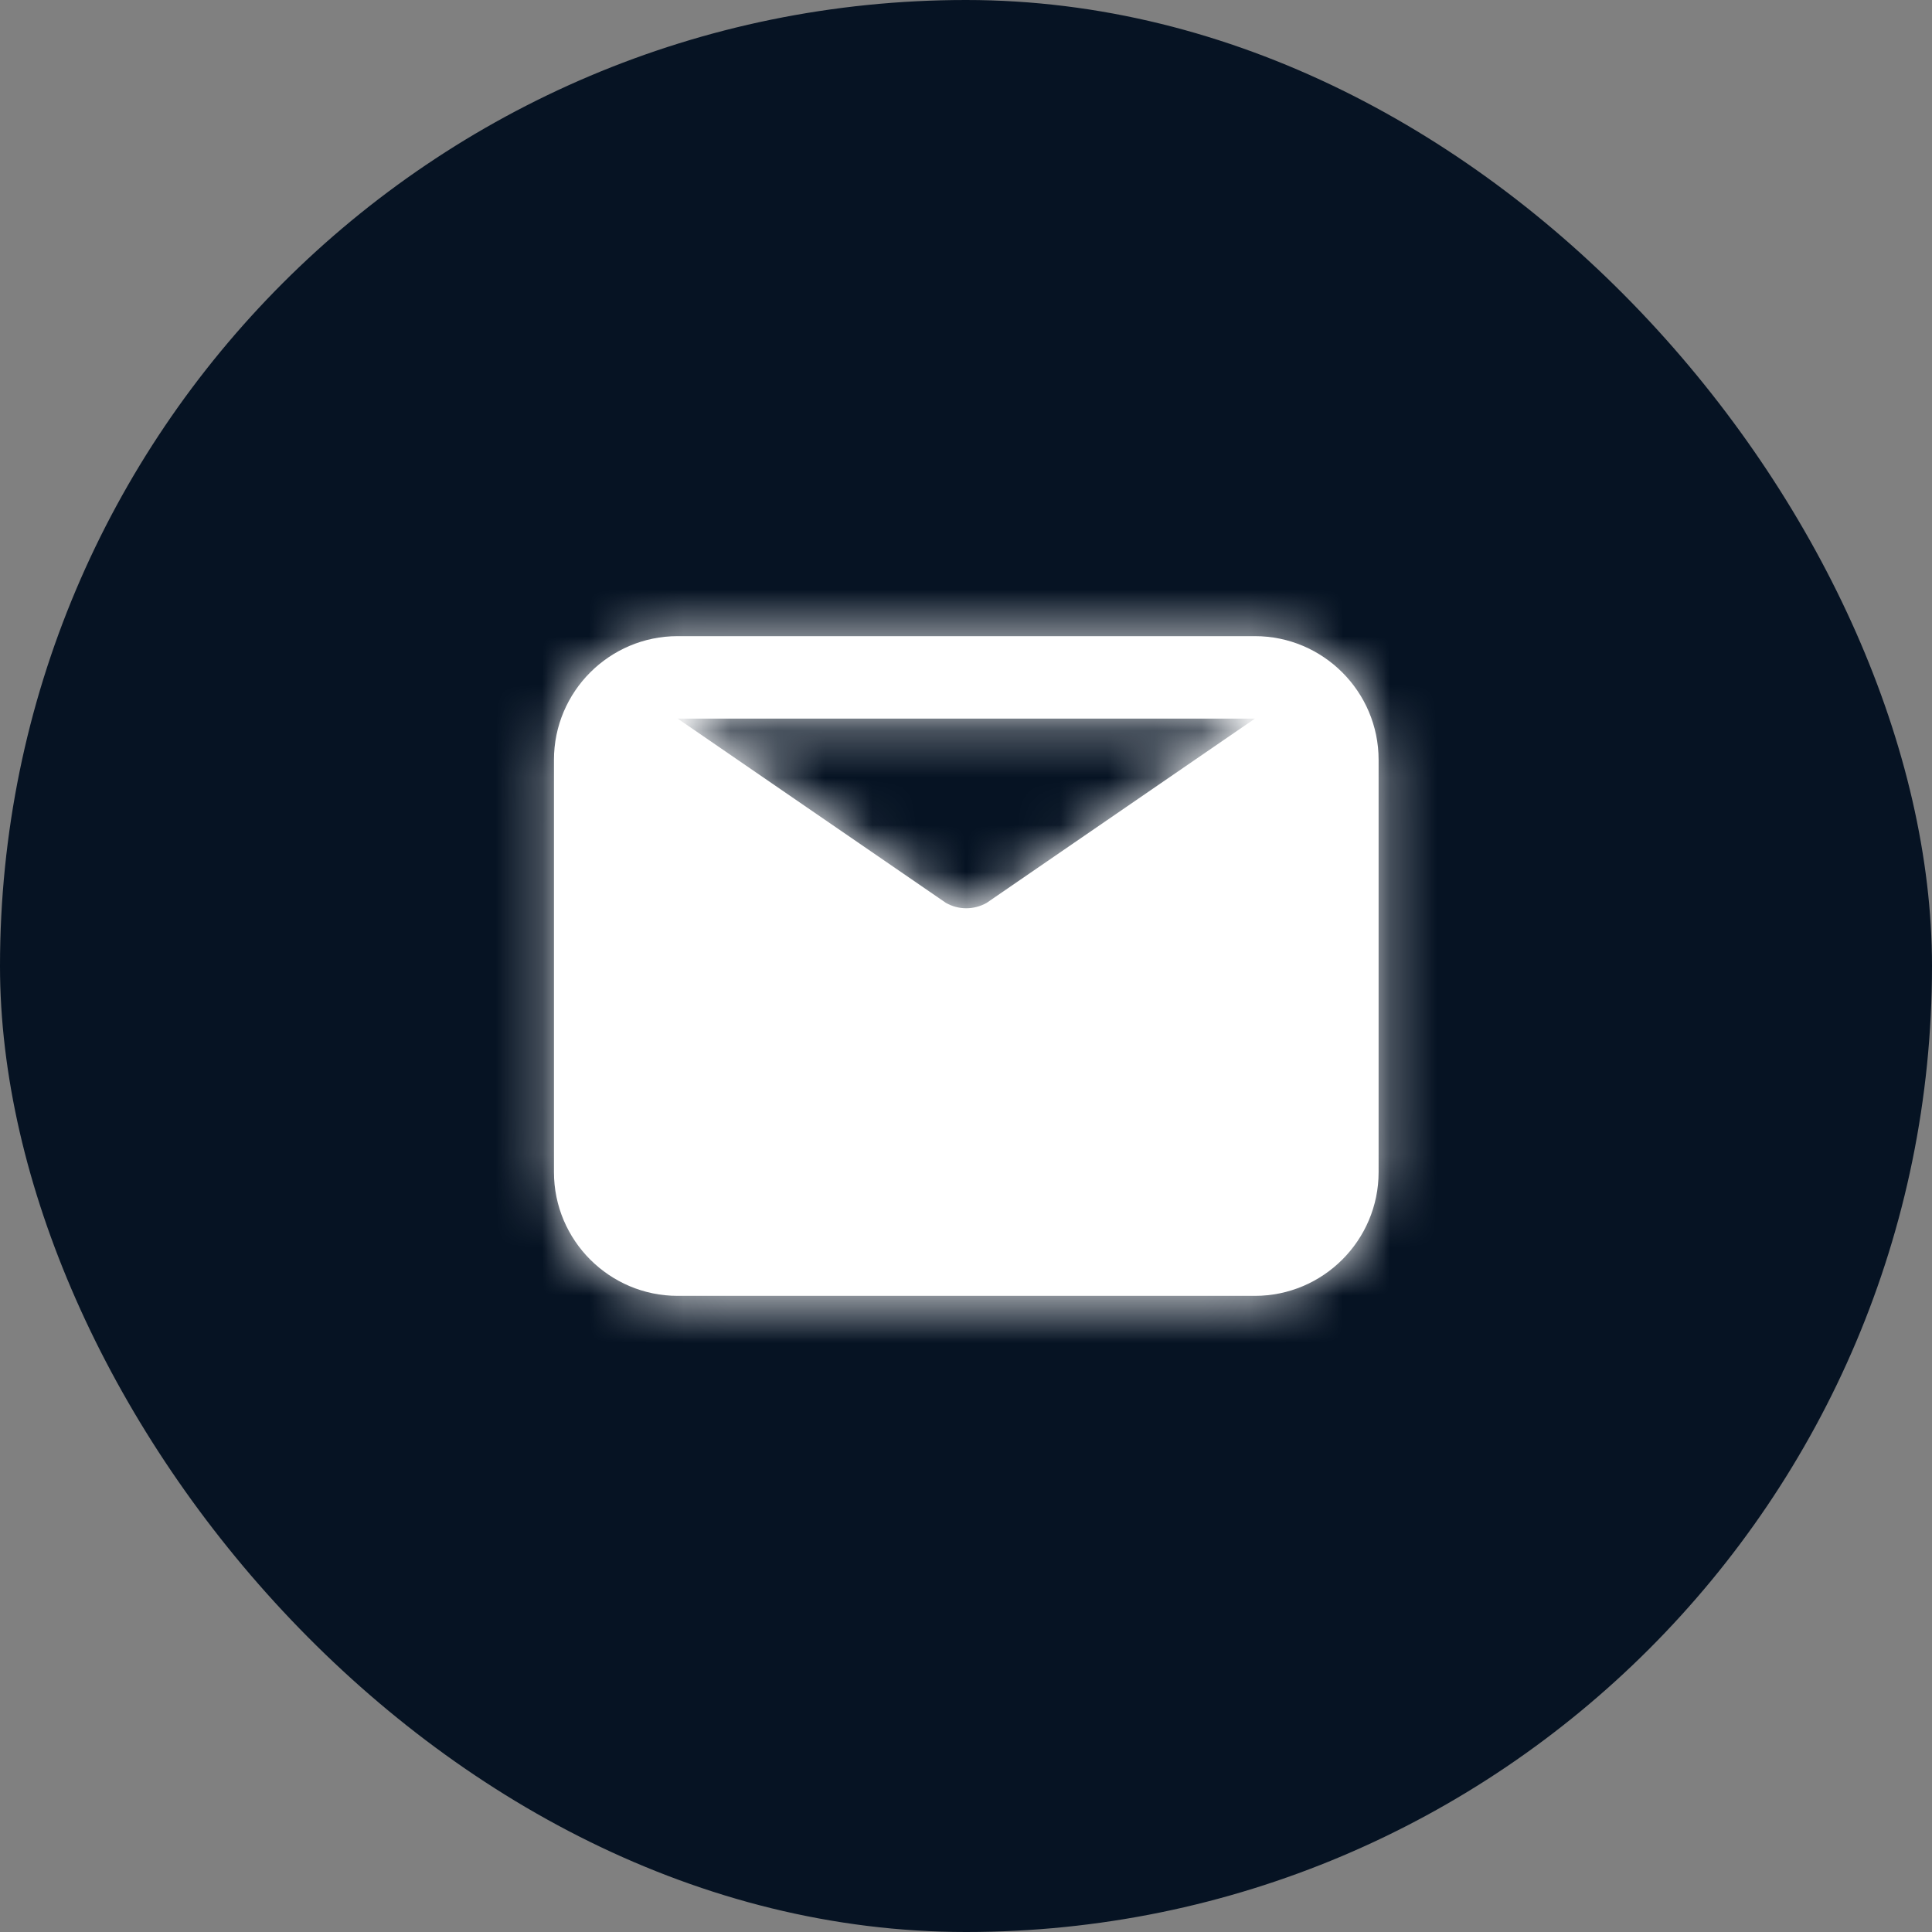
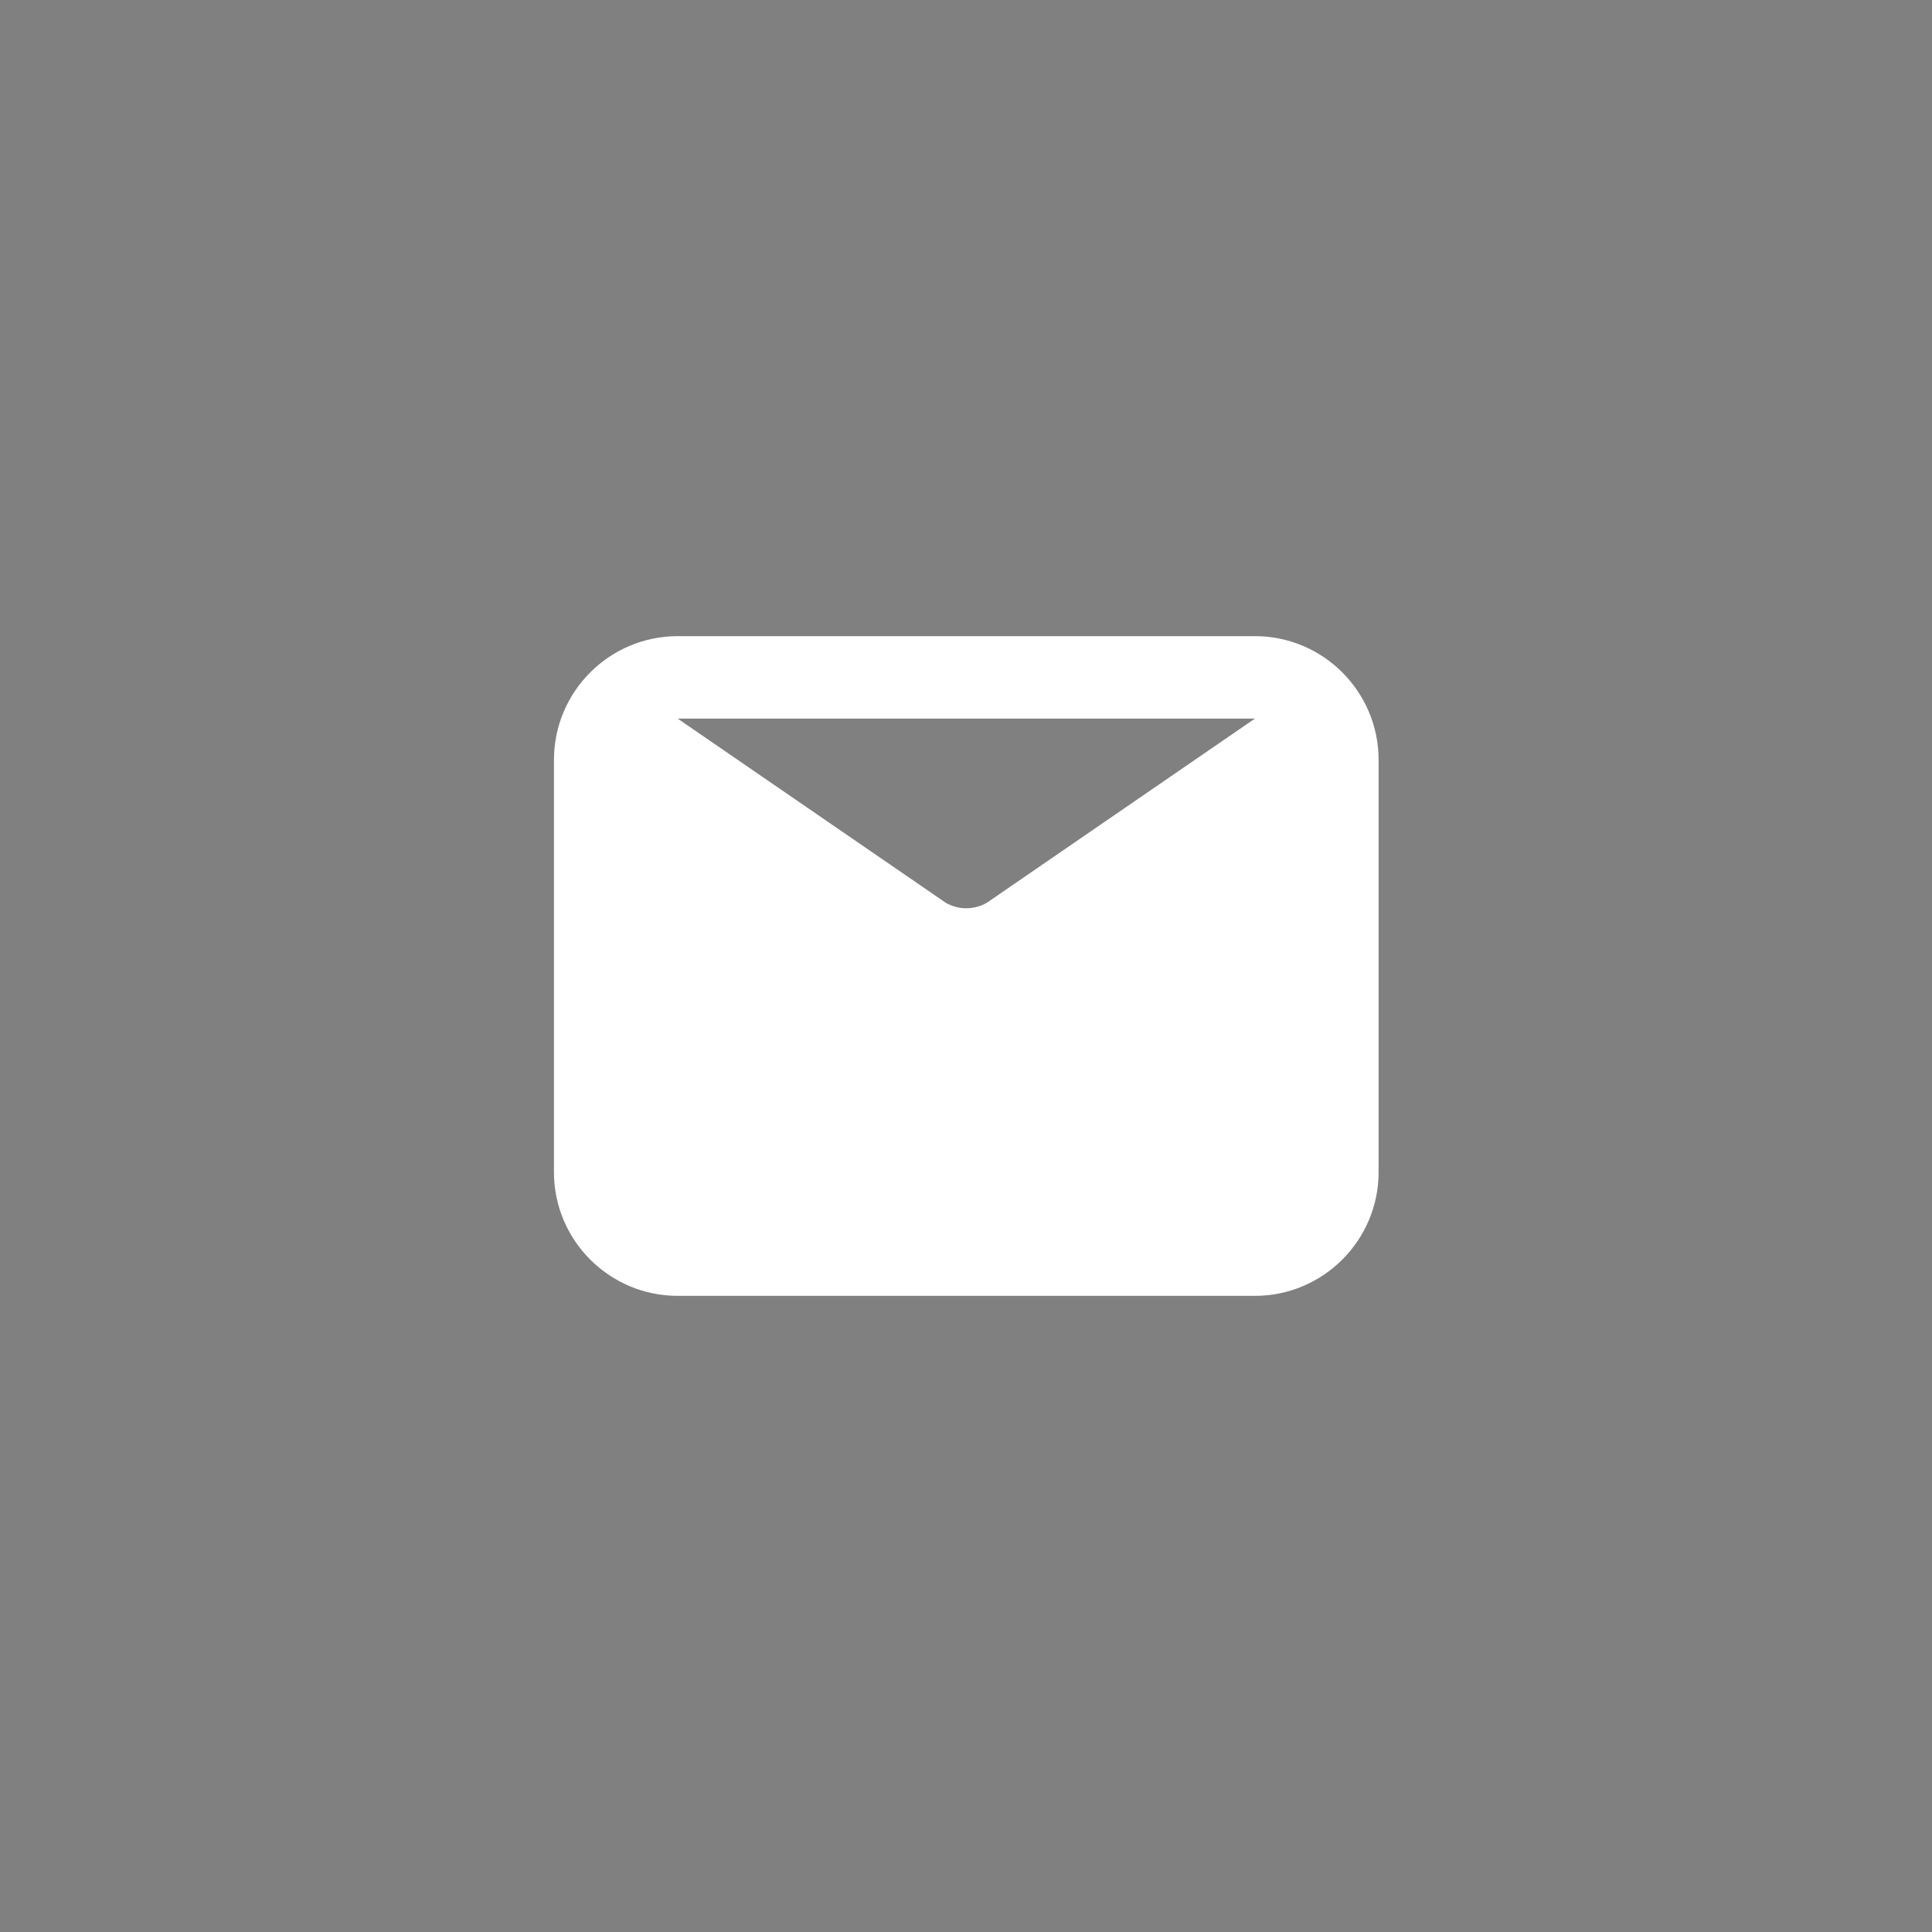
<svg xmlns="http://www.w3.org/2000/svg" width="41" height="41" viewBox="0 0 41 41" fill="none">
  <rect x="0" y="0" width="41" height="41" fill="#808080" stroke="none" />
-   <rect width="41" height="41" rx="20.5" fill="#061323" />
  <path fill-rule="evenodd" clip-rule="evenodd" d="M26.631 15.25L20.939 19.16C20.67 19.313 20.341 19.313 20.073 19.16L14.381 15.25H26.631ZM26.631 13.5H14.381C12.933 13.5 11.756 14.678 11.756 16.125V24.875C11.756 26.322 12.933 27.5 14.381 27.5H26.631C28.078 27.5 29.256 26.322 29.256 24.875V16.125C29.256 14.678 28.078 13.5 26.631 13.5Z" fill="white" />
  <mask id="mask0_56_2279" style="mask-type:luminance" maskUnits="userSpaceOnUse" x="11" y="13" width="19" height="15">
-     <path fill-rule="evenodd" clip-rule="evenodd" d="M26.631 15.25L20.939 19.16C20.67 19.313 20.341 19.313 20.073 19.16L14.381 15.25H26.631ZM26.631 13.5H14.381C12.933 13.5 11.756 14.678 11.756 16.125V24.875C11.756 26.322 12.933 27.5 14.381 27.5H26.631C28.078 27.5 29.256 26.322 29.256 24.875V16.125C29.256 14.678 28.078 13.5 26.631 13.5Z" fill="white" />
+     <path fill-rule="evenodd" clip-rule="evenodd" d="M26.631 15.25L20.939 19.16C20.67 19.313 20.341 19.313 20.073 19.16L14.381 15.25H26.631ZM26.631 13.5C12.933 13.5 11.756 14.678 11.756 16.125V24.875C11.756 26.322 12.933 27.5 14.381 27.5H26.631C28.078 27.5 29.256 26.322 29.256 24.875V16.125C29.256 14.678 28.078 13.5 26.631 13.5Z" fill="white" />
  </mask>
  <g mask="url(#mask0_56_2279)">
-     <rect x="10" y="10" width="21" height="21" fill="white" />
-   </g>
+     </g>
</svg>